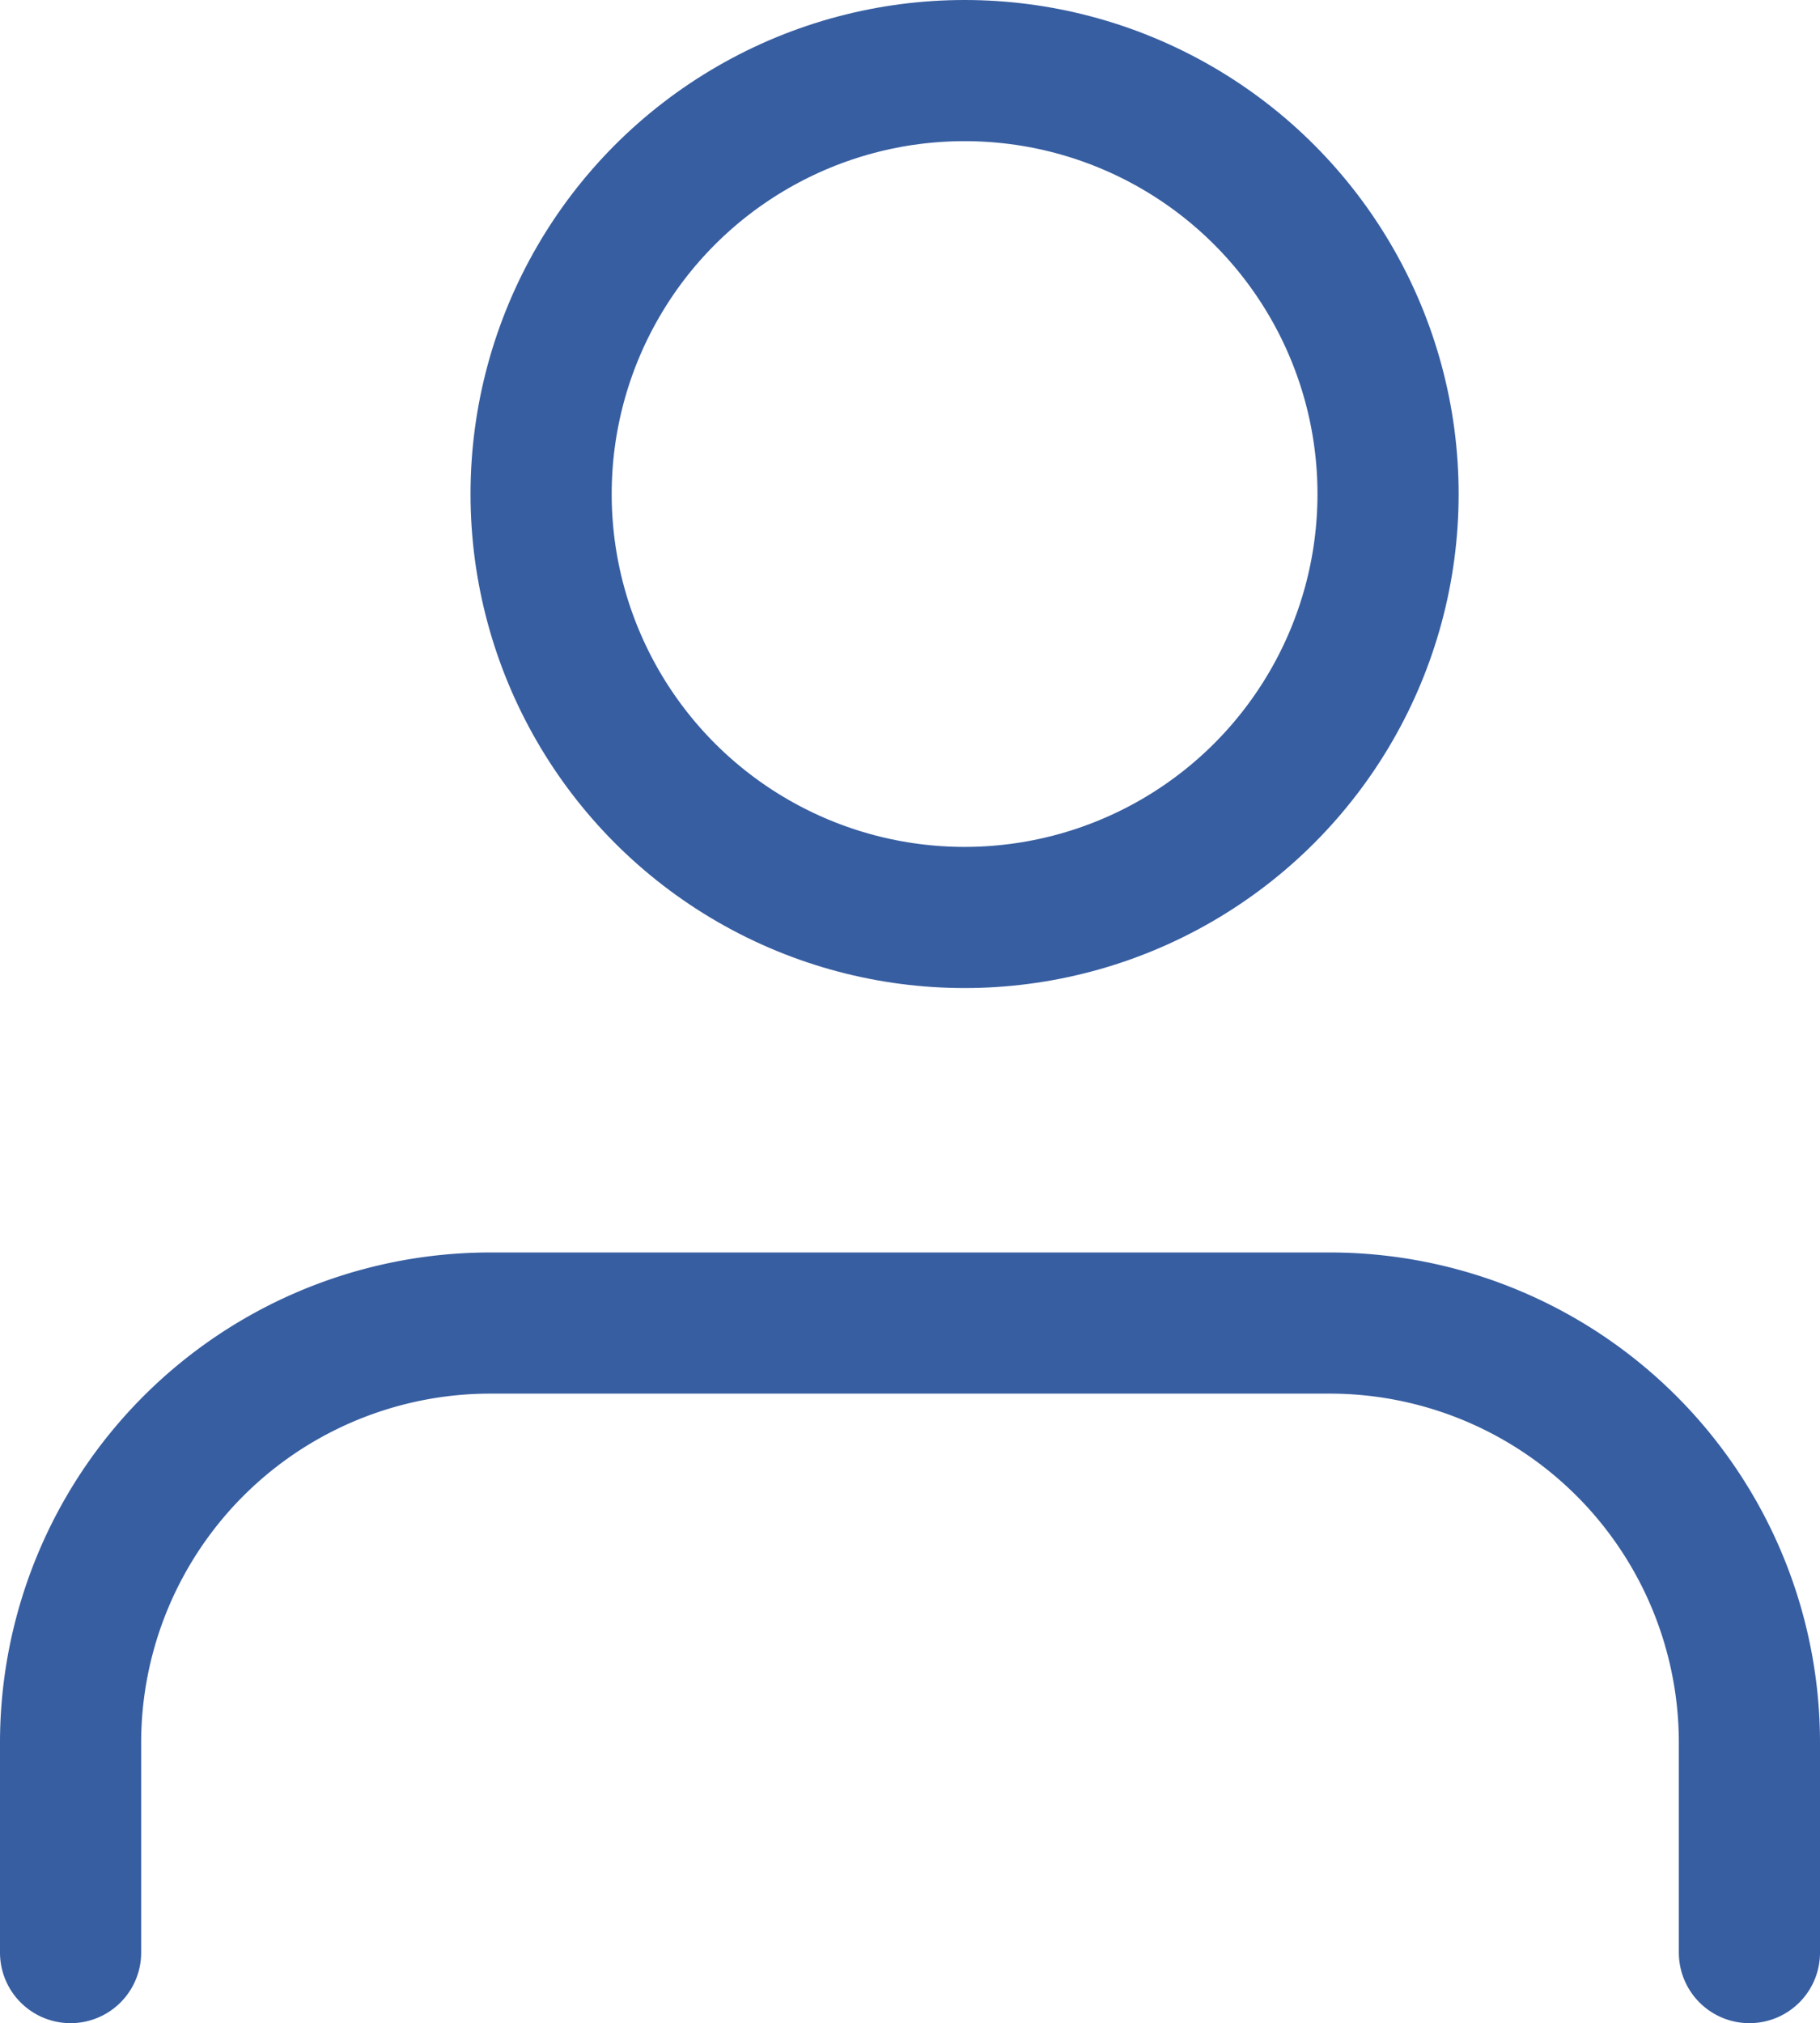
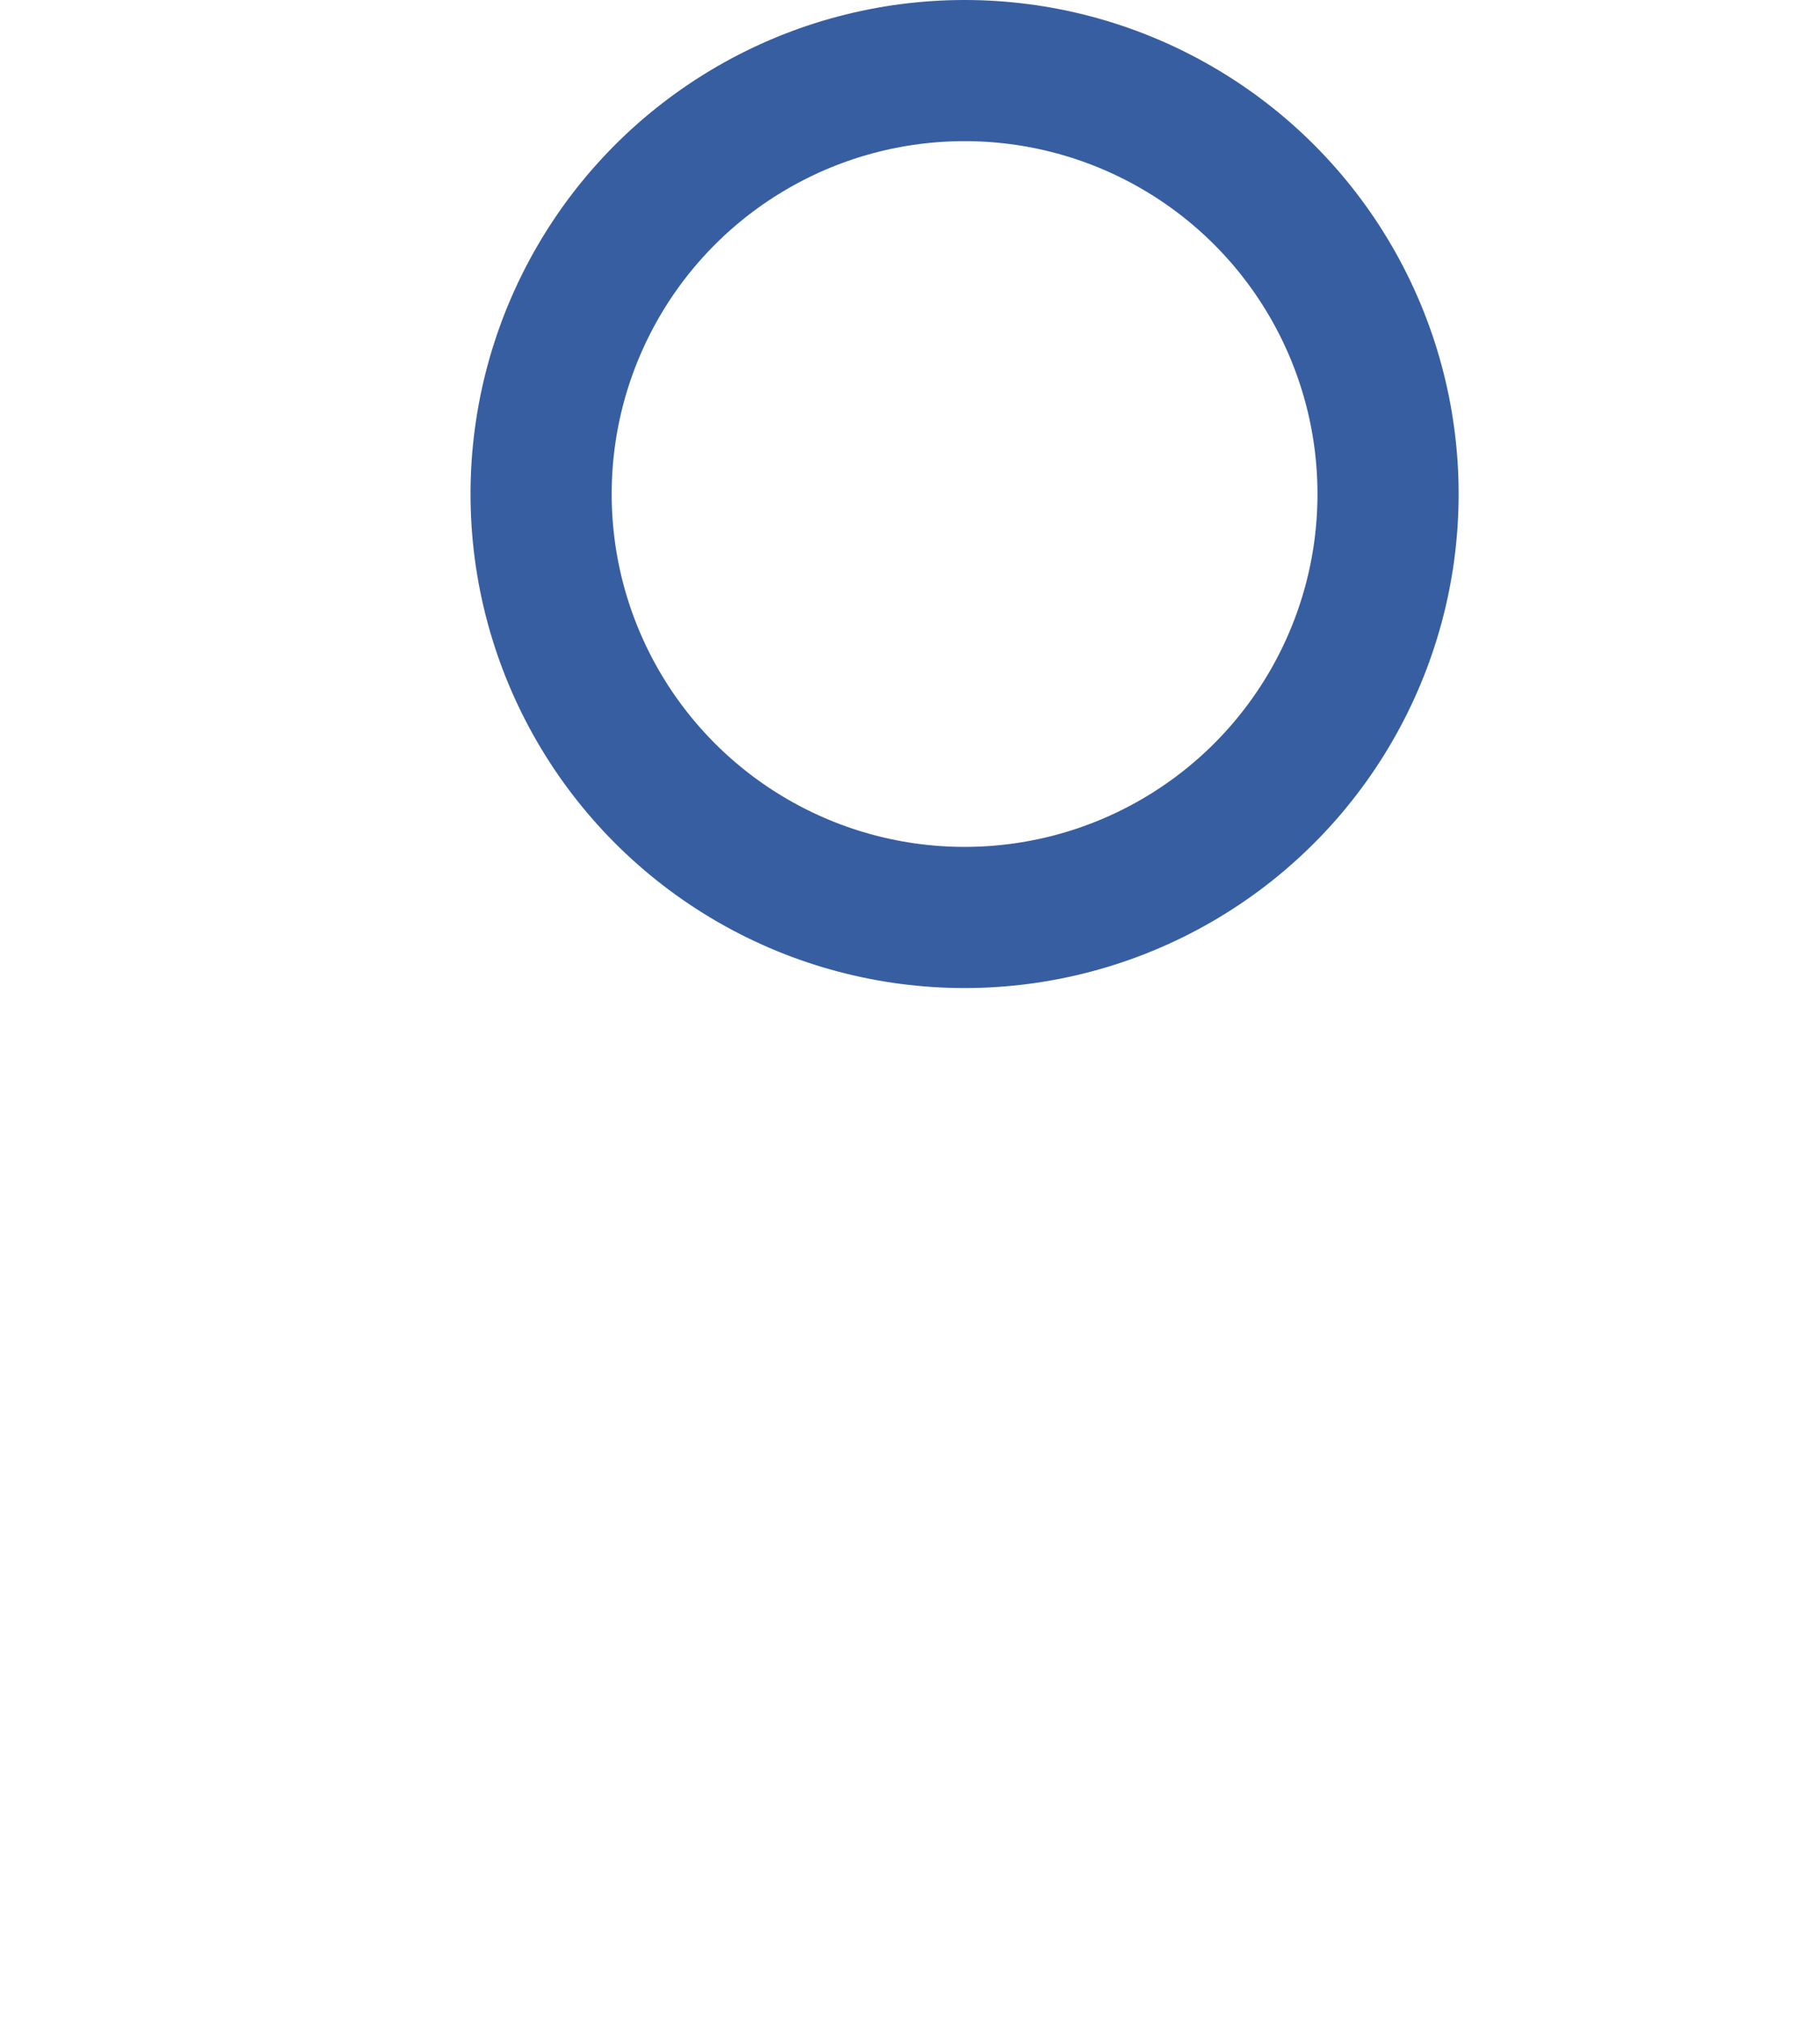
<svg xmlns="http://www.w3.org/2000/svg" width="19.34" height="21.5" viewBox="0 0 19.34 21.5">
  <g id="user" transform="translate(0.75 0.677)">
-     <path id="パス_1004" data-name="パス 1004" d="M21.84,21.69V19.46A4.46,4.46,0,0,0,17.38,15H8.46A4.46,4.46,0,0,0,4,19.46v2.23" transform="translate(-4 -1.617)" fill="none" stroke="#375ea1" stroke-linecap="round" stroke-linejoin="round" stroke-width="1.5" />
    <circle id="楕円形_308" data-name="楕円形 308" cx="4.5" cy="4.5" r="4.5" transform="translate(5 0.073)" fill="none" stroke="#375ea1" stroke-linecap="round" stroke-linejoin="round" stroke-width="1.5" />
  </g>
</svg>